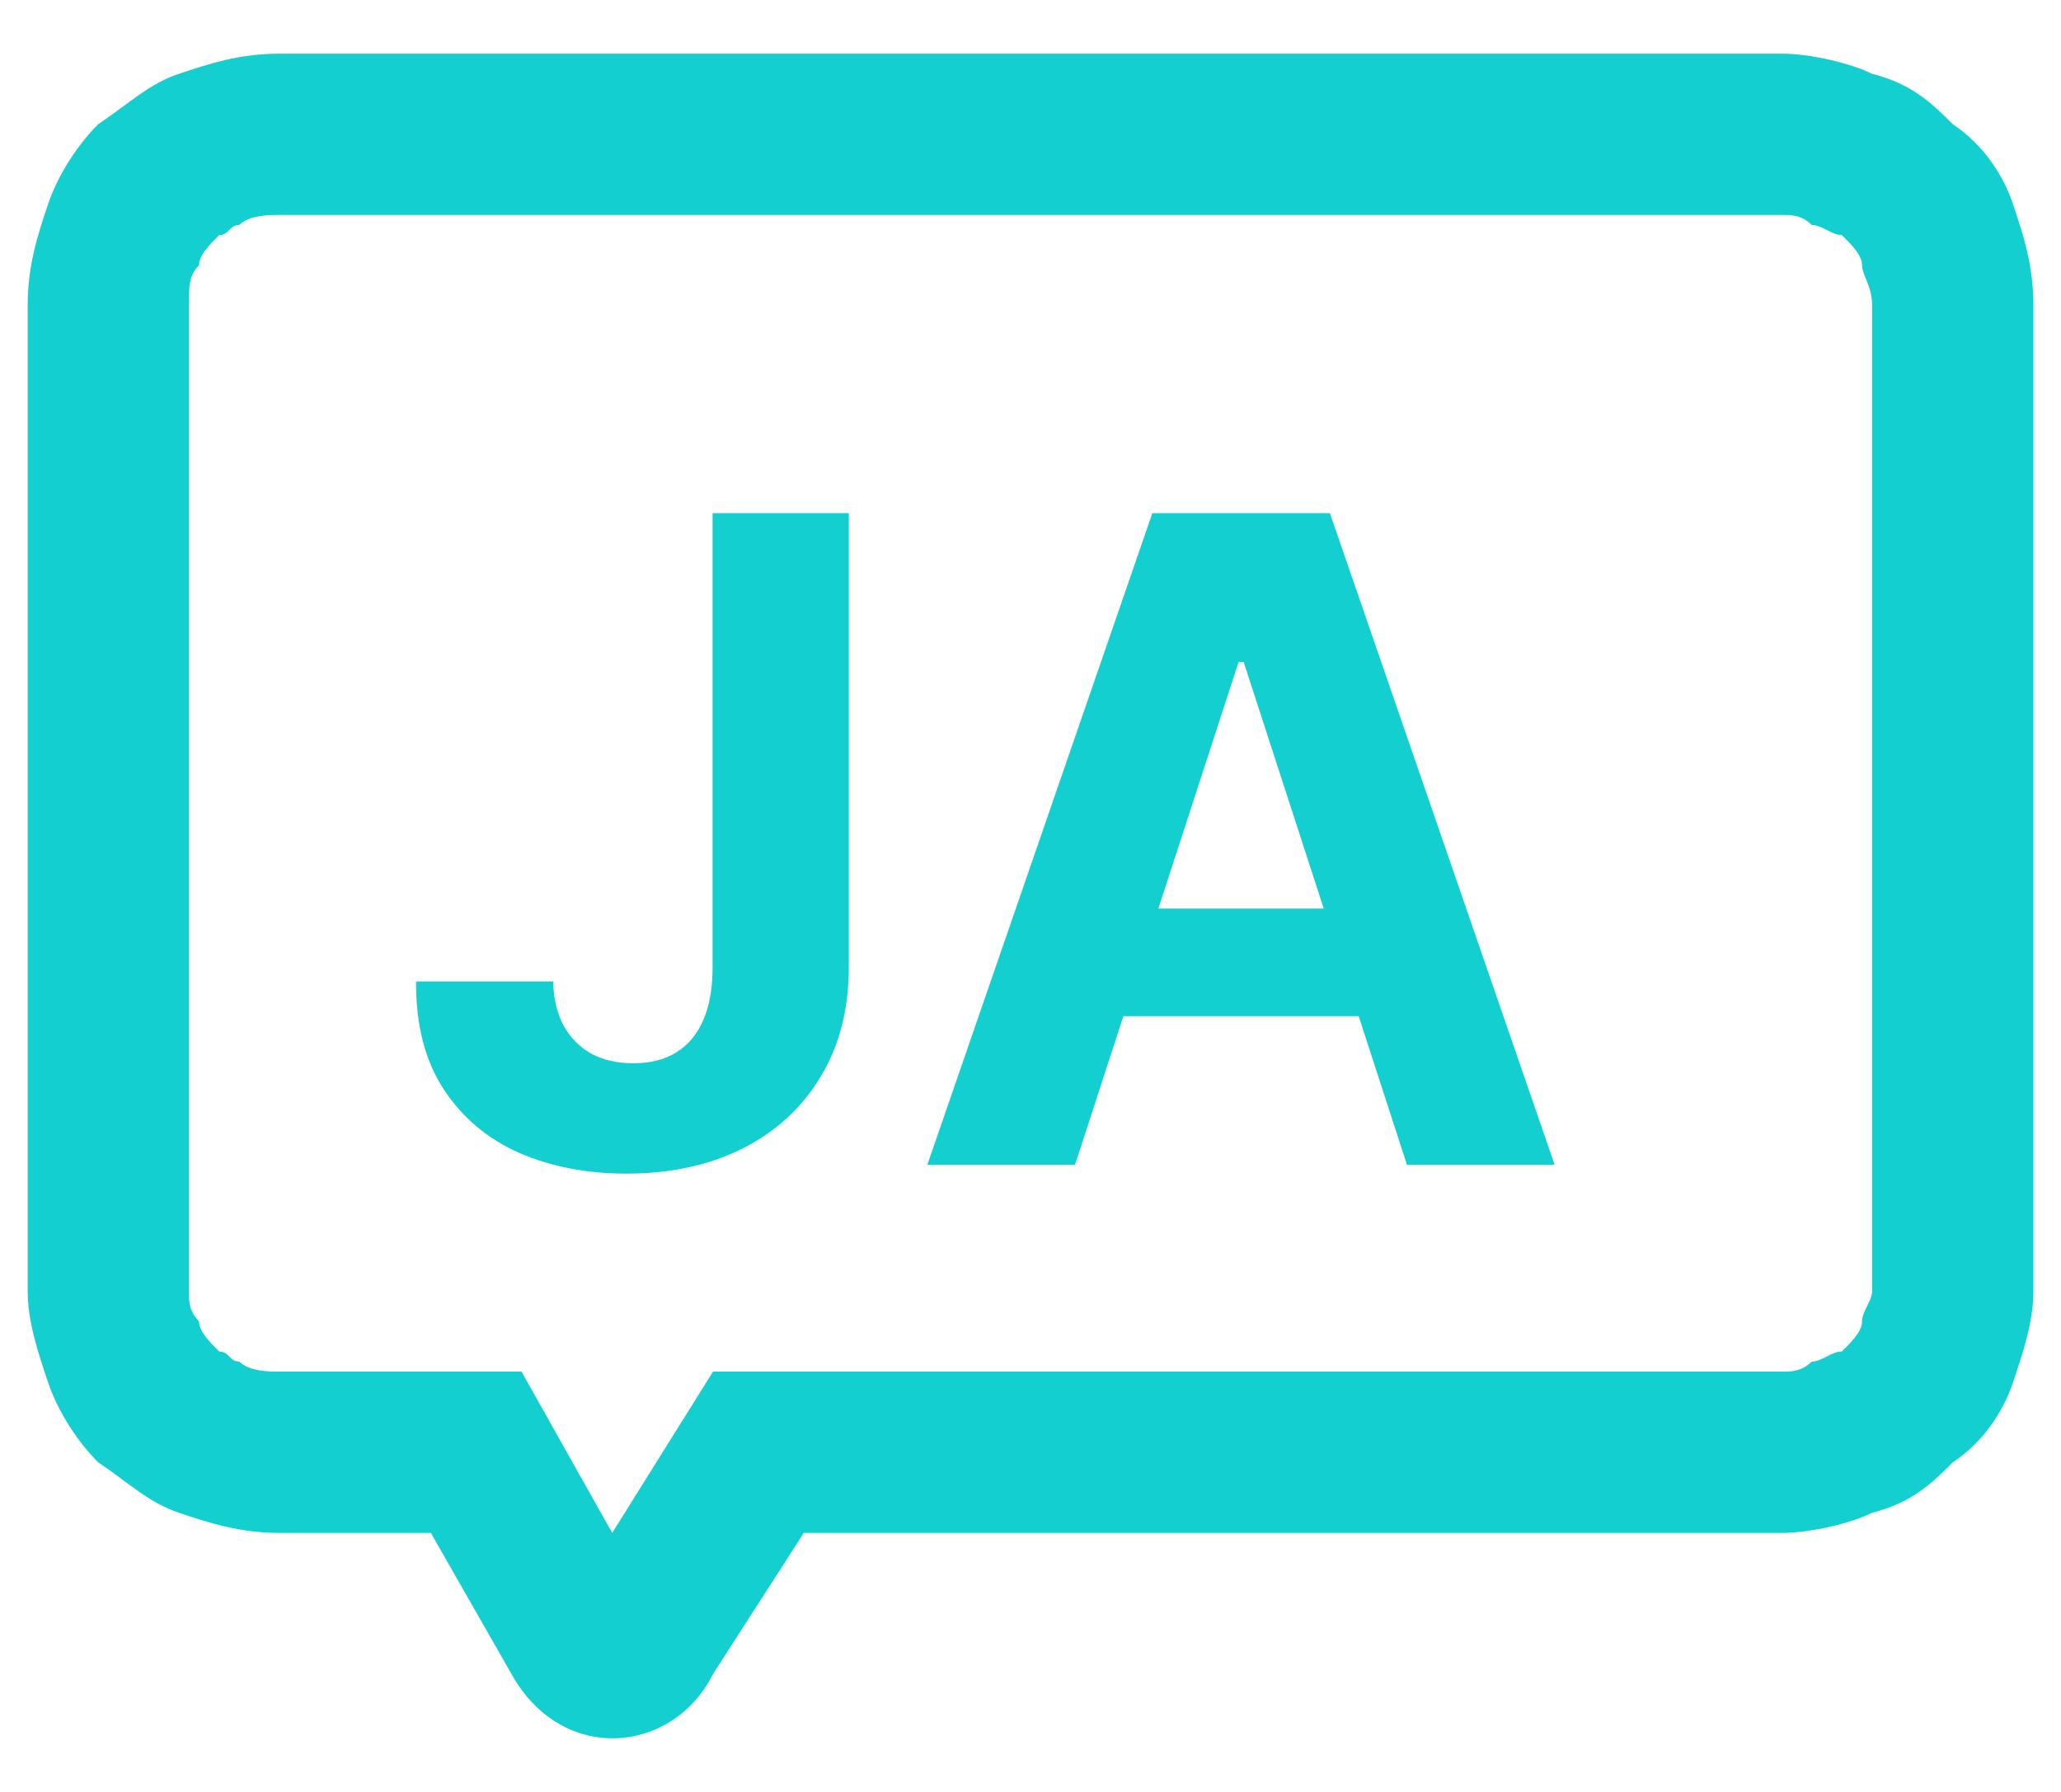
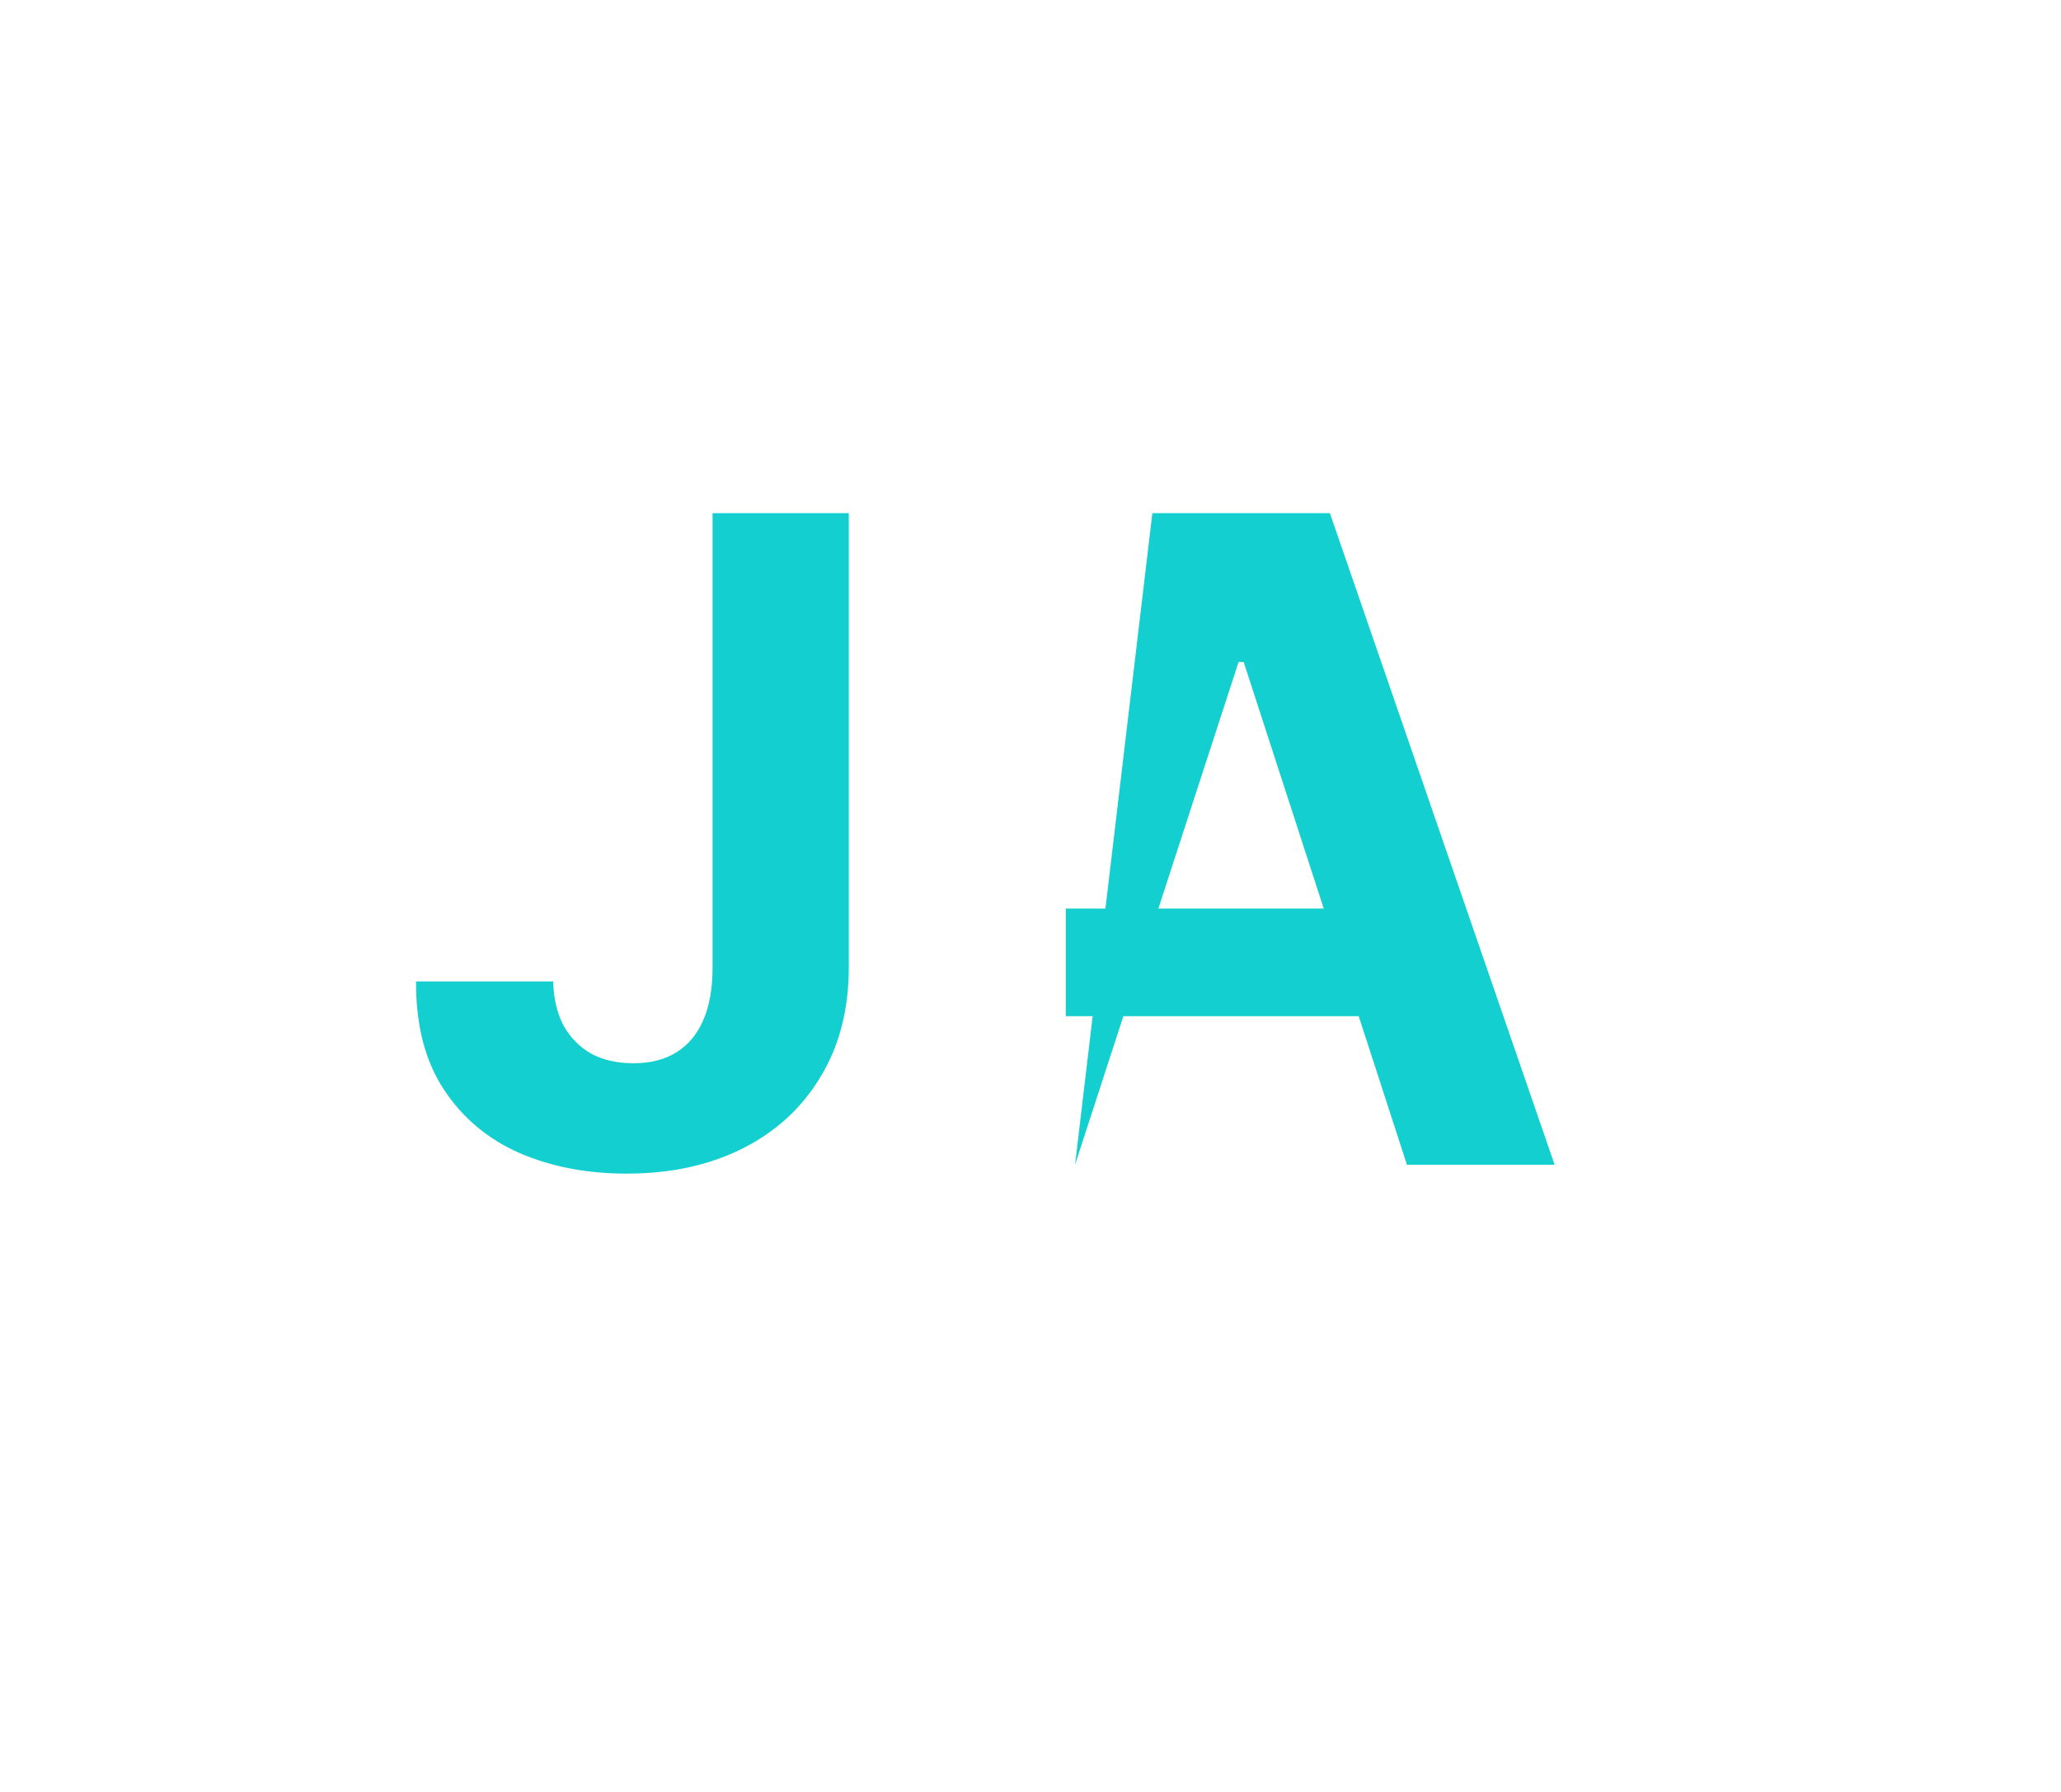
<svg xmlns="http://www.w3.org/2000/svg" width="23" height="20" viewBox="0 0 23 20" fill="none">
  <g clip-path="url(#clip0_1546_1347)">
-     <path d="M3.121 0.599H19.88C20.218 0.599 20.667 0.712 20.892 0.824C21.342 0.937 21.567 1.162 21.792 1.386C22.13 1.611 22.355 1.949 22.467 2.286C22.58 2.624 22.692 2.961 22.692 3.411V14.409C22.692 14.747 22.58 15.084 22.467 15.422C22.355 15.759 22.13 16.097 21.792 16.322C21.567 16.547 21.342 16.771 20.892 16.884C20.667 16.997 20.218 17.109 19.88 17.109H8.97L7.957 18.684C7.507 19.584 6.27 19.696 5.708 18.684L4.808 17.109H3.121C2.671 17.109 2.333 16.997 1.996 16.884C1.658 16.771 1.433 16.547 1.096 16.322C0.871 16.097 0.646 15.759 0.534 15.422C0.421 15.084 0.309 14.747 0.309 14.409V3.411C0.309 2.961 0.421 2.624 0.534 2.286C0.646 1.949 0.871 1.611 1.096 1.386C1.433 1.162 1.658 0.937 1.996 0.824C2.333 0.712 2.671 0.599 3.121 0.599ZM19.88 2.399H3.121C3.008 2.399 2.783 2.399 2.671 2.511C2.558 2.511 2.558 2.624 2.446 2.624C2.333 2.736 2.221 2.849 2.221 2.961C2.108 3.074 2.108 3.186 2.108 3.411V14.409C2.108 14.522 2.108 14.634 2.221 14.747C2.221 14.859 2.333 14.972 2.446 15.084C2.558 15.084 2.558 15.197 2.671 15.197C2.783 15.309 3.008 15.309 3.121 15.309H5.82L6.832 17.109L7.957 15.309H19.88C19.992 15.309 20.105 15.309 20.218 15.197C20.33 15.197 20.442 15.084 20.555 15.084C20.667 14.972 20.78 14.859 20.78 14.747C20.78 14.634 20.892 14.522 20.892 14.409V3.411C20.892 3.186 20.78 3.074 20.78 2.961C20.78 2.849 20.667 2.736 20.555 2.624C20.442 2.624 20.33 2.511 20.218 2.511C20.105 2.399 19.992 2.399 19.88 2.399Z" fill="#14CFCF" />
-     <path d="M7.952 5.727H9.472V10.798C9.472 11.267 9.367 11.674 9.156 12.02C8.948 12.366 8.658 12.632 8.286 12.819C7.914 13.006 7.482 13.099 6.99 13.099C6.552 13.099 6.154 13.023 5.797 12.869C5.442 12.712 5.16 12.476 4.952 12.158C4.743 11.839 4.64 11.438 4.643 10.954H6.173C6.178 11.146 6.217 11.311 6.29 11.448C6.366 11.583 6.469 11.687 6.599 11.761C6.732 11.832 6.888 11.867 7.068 11.867C7.257 11.867 7.417 11.827 7.547 11.746C7.68 11.664 7.781 11.543 7.849 11.384C7.918 11.226 7.952 11.03 7.952 10.798V5.727ZM11.997 13H10.349L12.86 5.727H14.841L17.349 13H15.701L13.879 7.389H13.822L11.997 13ZM11.894 10.141H15.786V11.342H11.894V10.141Z" fill="#14CFCF" />
+     <path d="M7.952 5.727H9.472V10.798C9.472 11.267 9.367 11.674 9.156 12.02C8.948 12.366 8.658 12.632 8.286 12.819C7.914 13.006 7.482 13.099 6.99 13.099C6.552 13.099 6.154 13.023 5.797 12.869C5.442 12.712 5.16 12.476 4.952 12.158C4.743 11.839 4.64 11.438 4.643 10.954H6.173C6.178 11.146 6.217 11.311 6.29 11.448C6.366 11.583 6.469 11.687 6.599 11.761C6.732 11.832 6.888 11.867 7.068 11.867C7.257 11.867 7.417 11.827 7.547 11.746C7.68 11.664 7.781 11.543 7.849 11.384C7.918 11.226 7.952 11.03 7.952 10.798V5.727ZM11.997 13L12.86 5.727H14.841L17.349 13H15.701L13.879 7.389H13.822L11.997 13ZM11.894 10.141H15.786V11.342H11.894V10.141Z" fill="#14CFCF" />
  </g>
  <defs>
    <clipPath id="clip0_1546_1347">
      <rect width="23" height="20" fill="white" />
    </clipPath>
  </defs>
</svg>